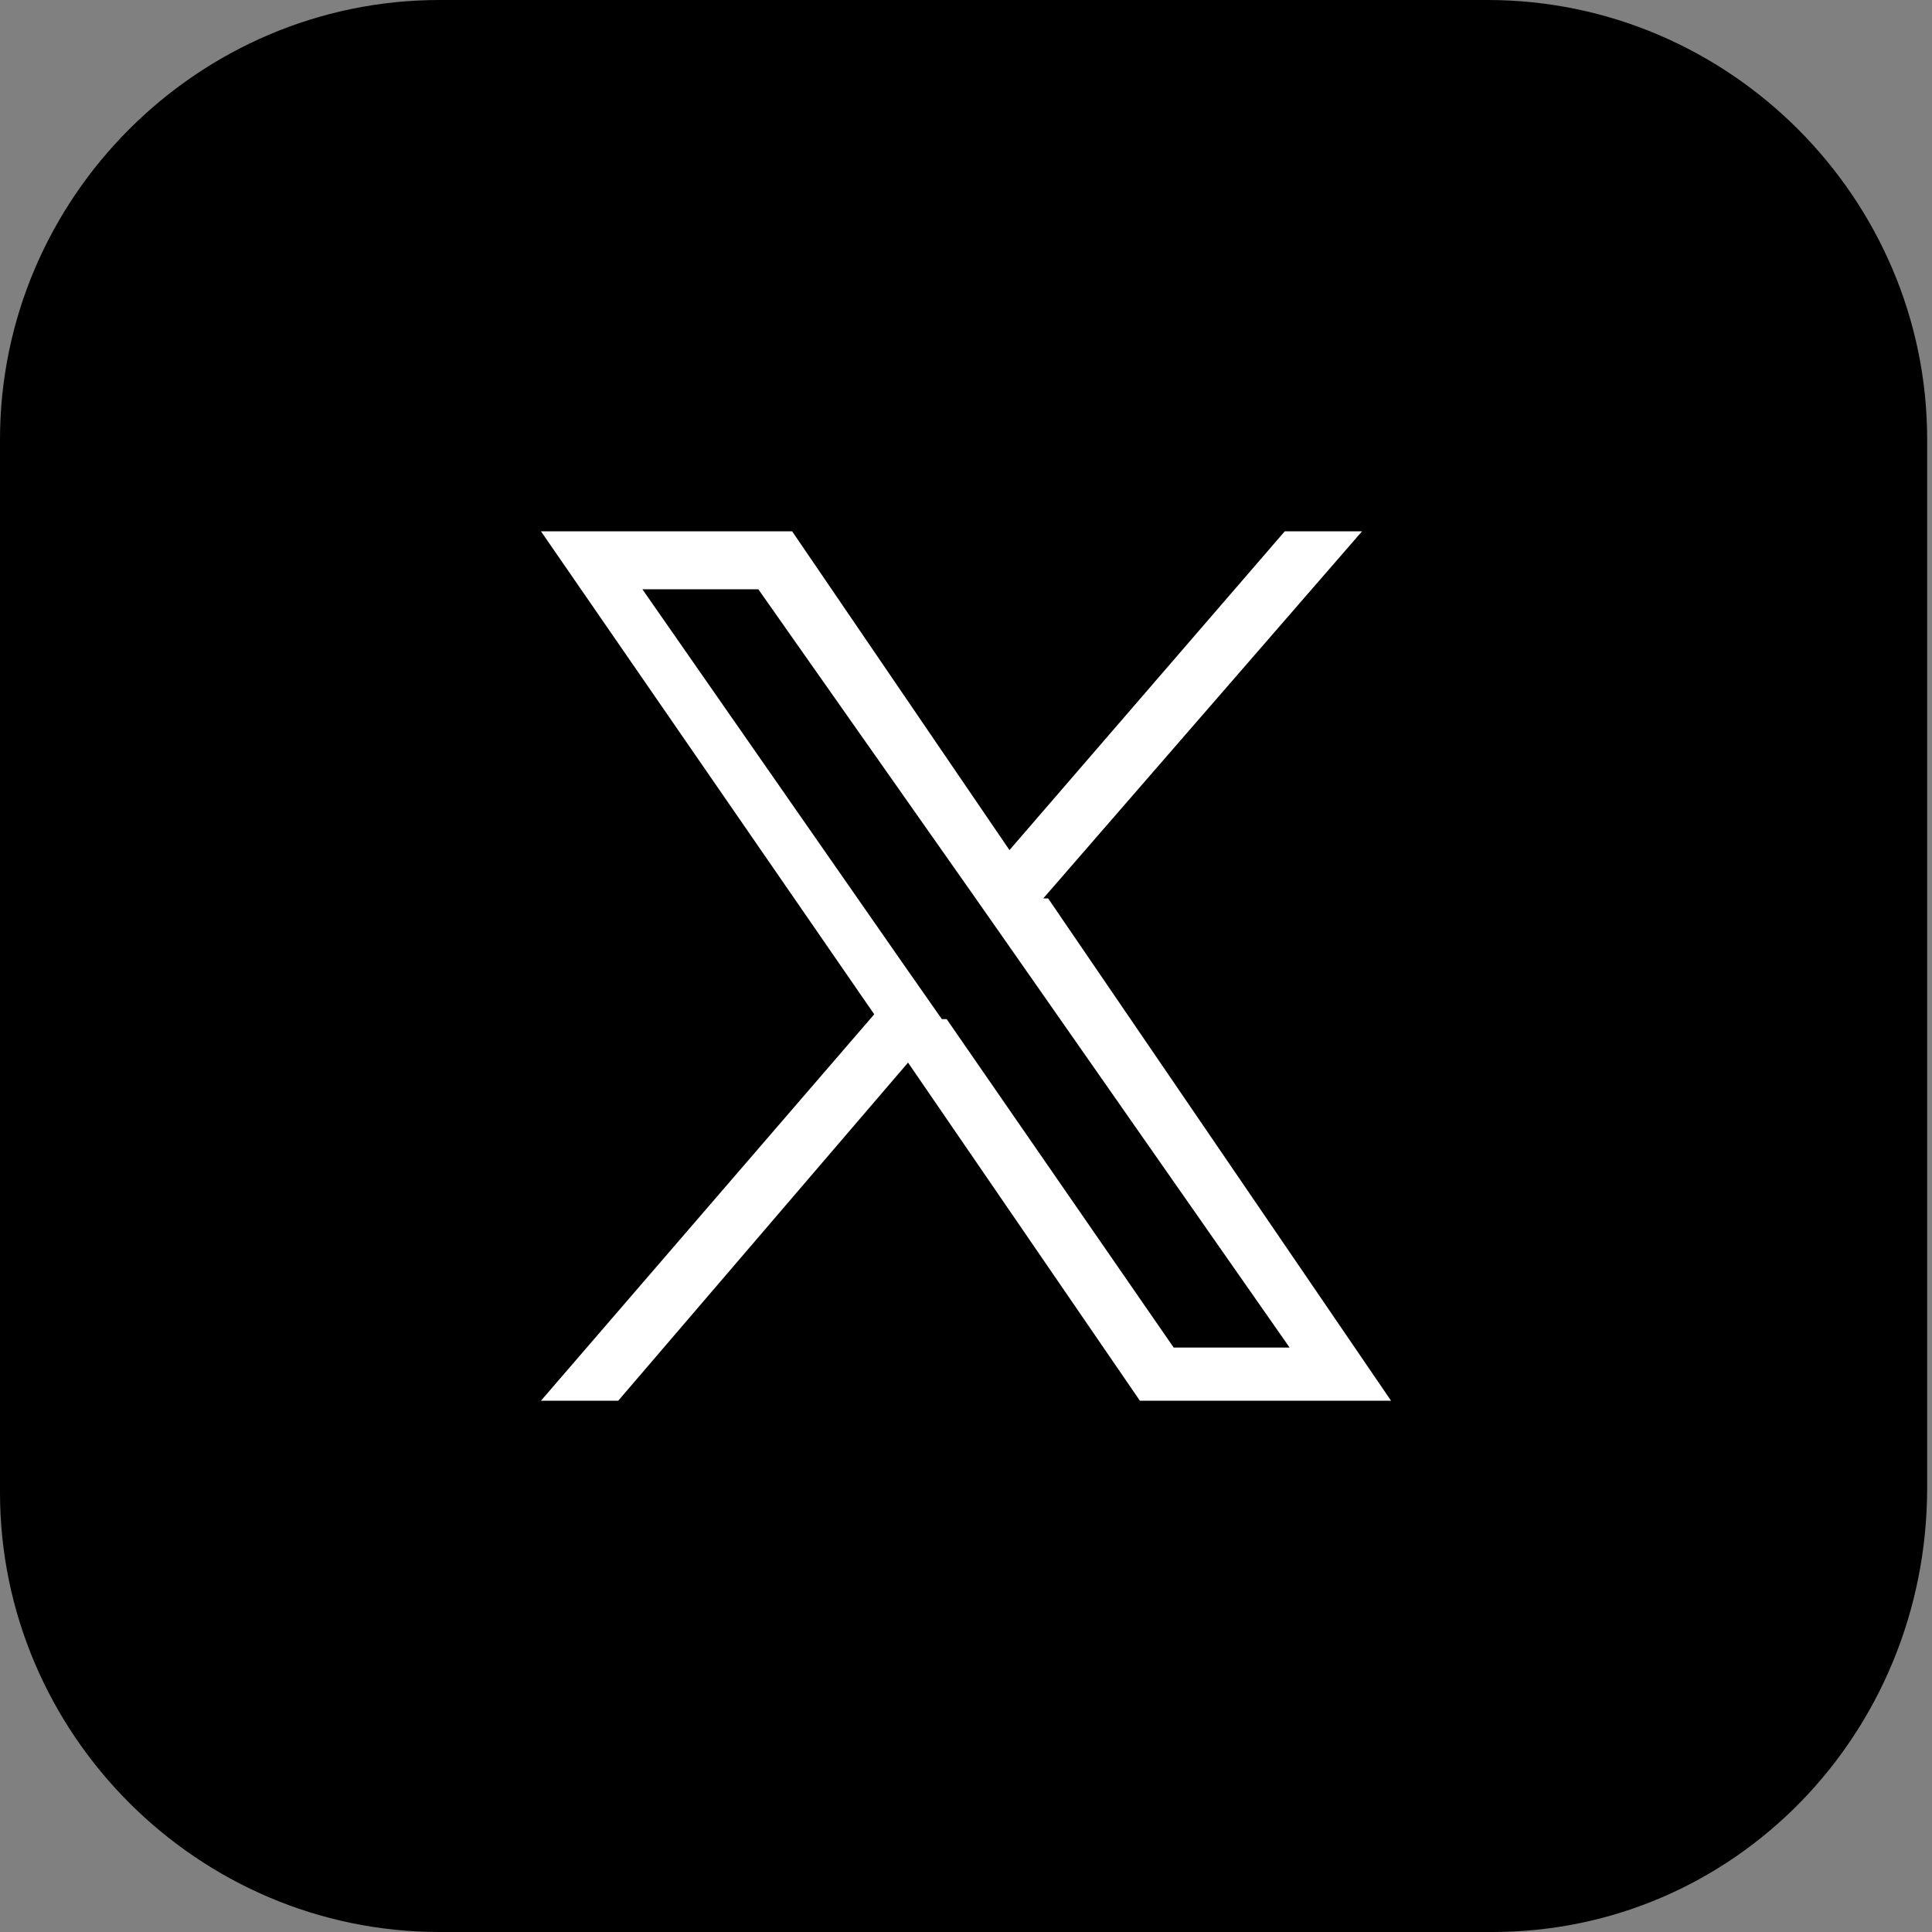
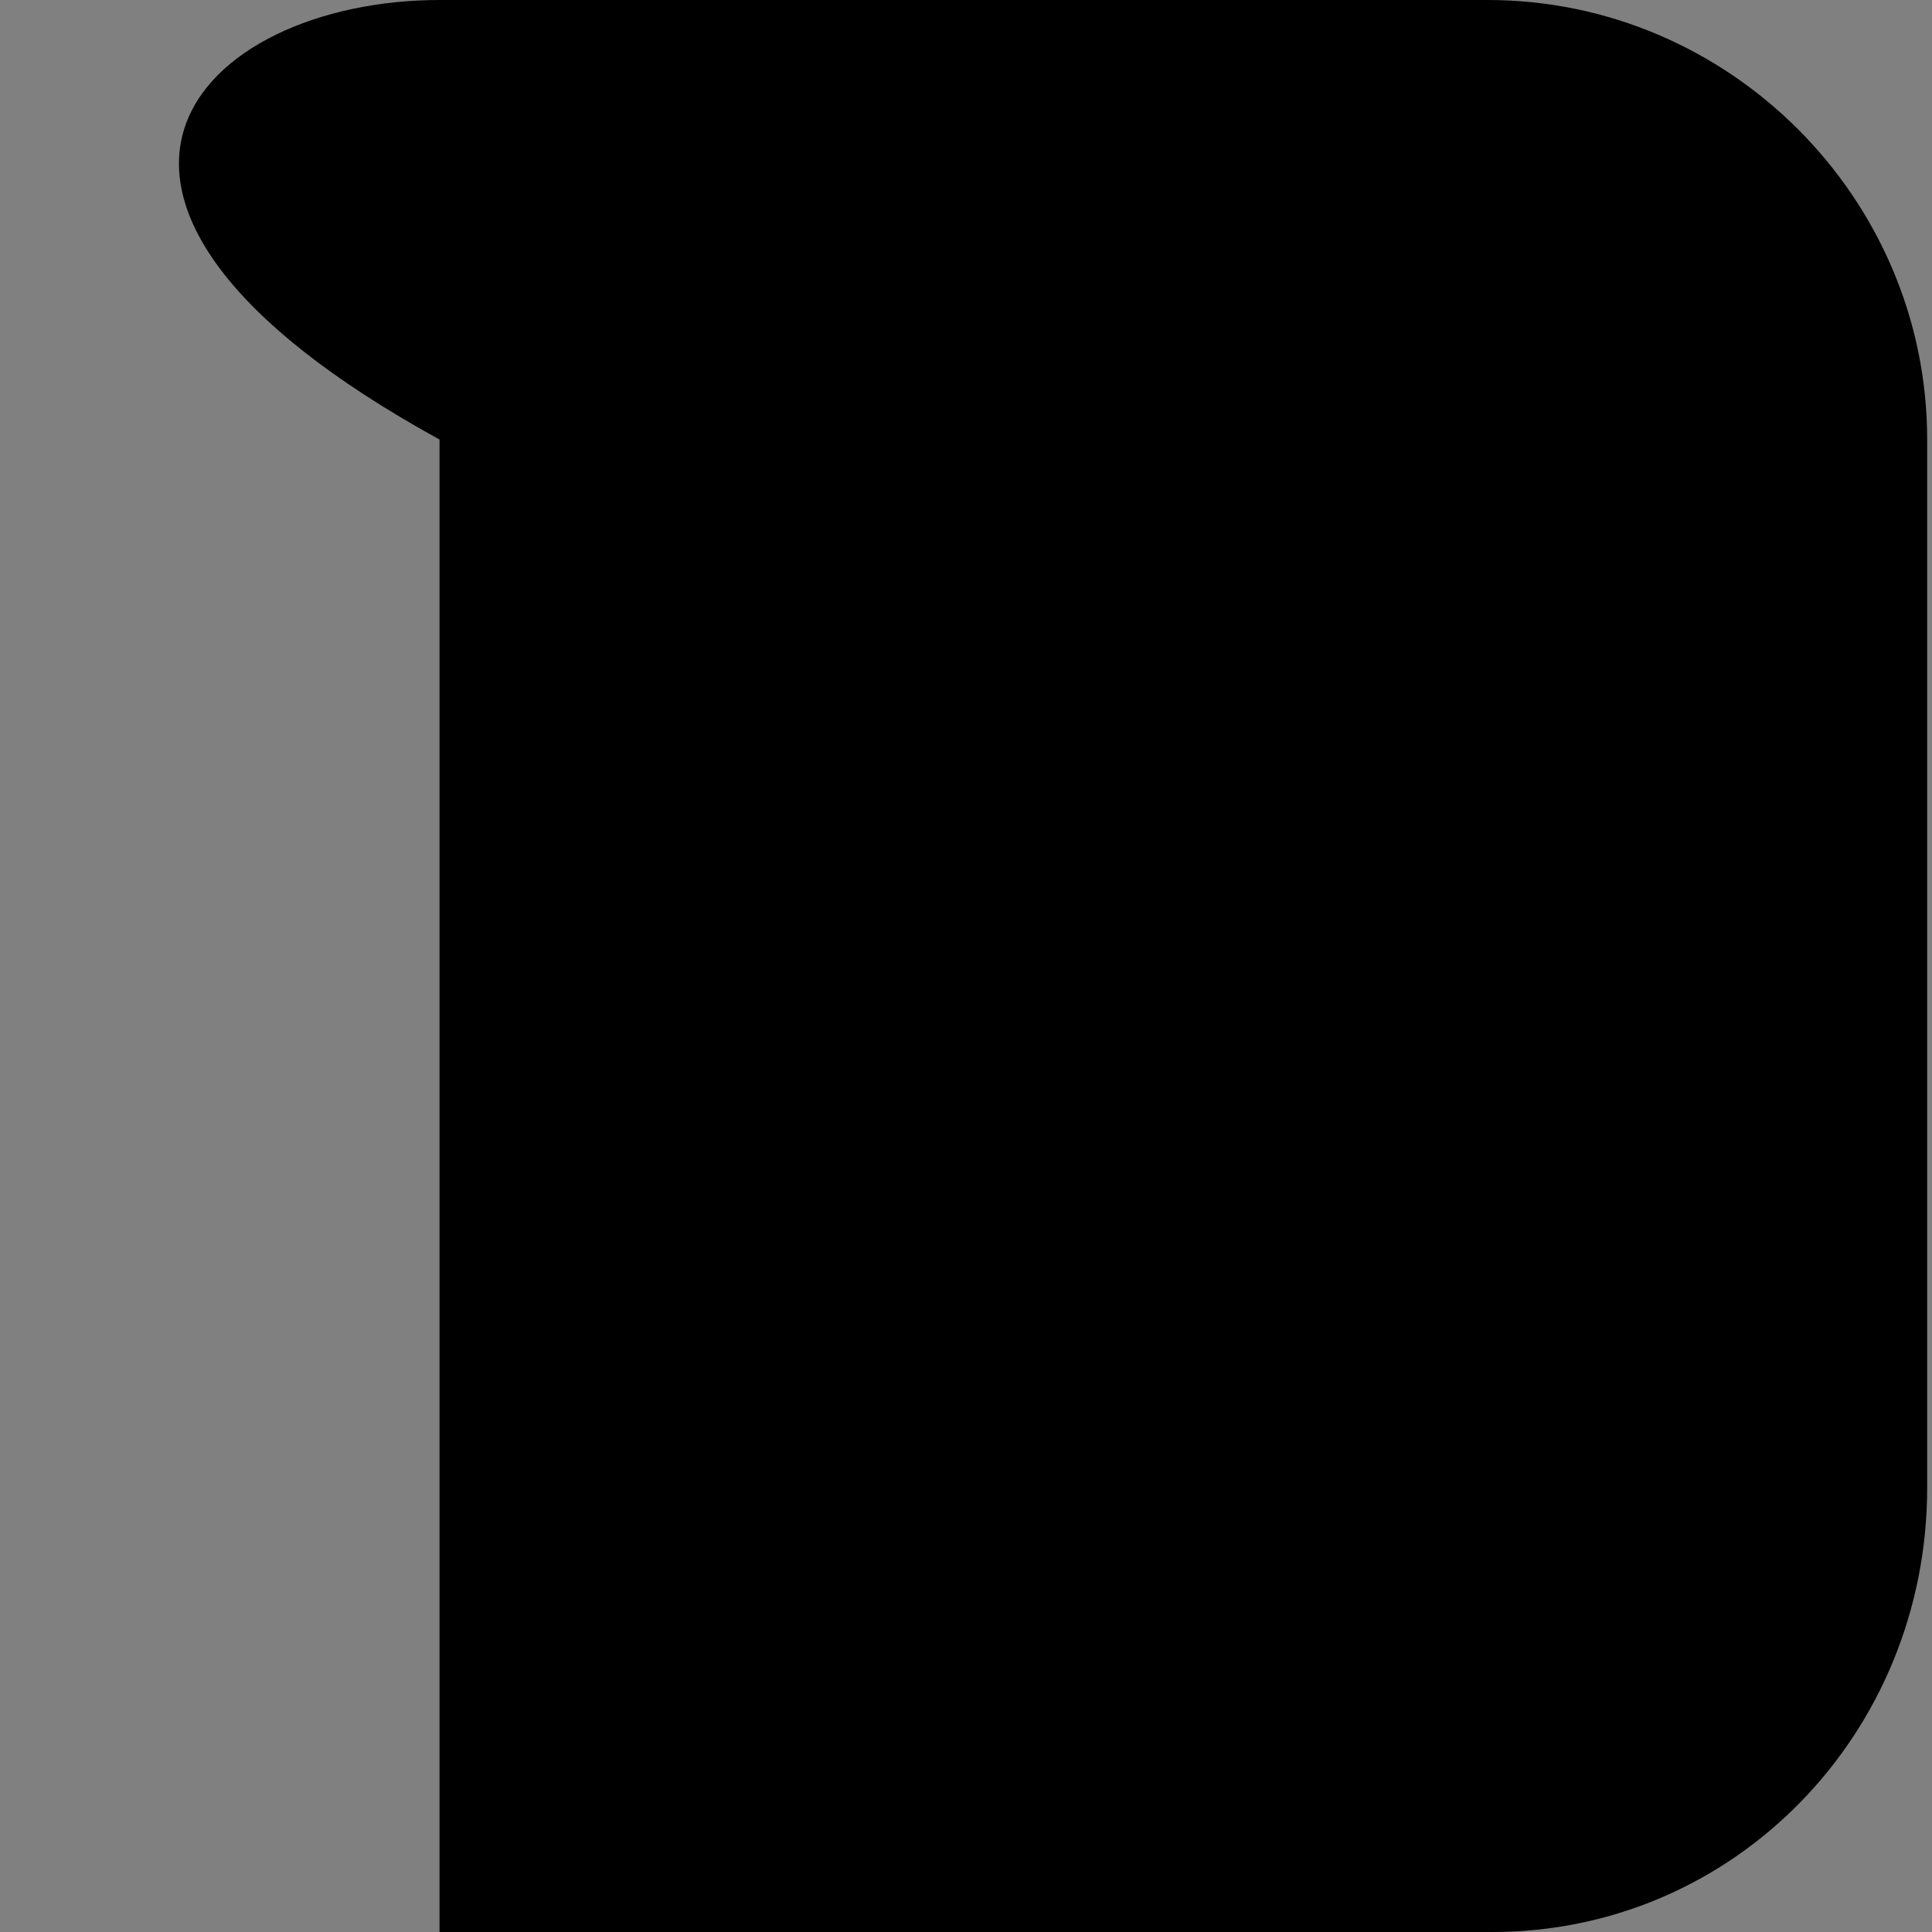
<svg xmlns="http://www.w3.org/2000/svg" id="_レイヤー_1" data-name="レイヤー 1" version="1.1" viewBox="0 0 40 40">
  <rect x="0" y="0" width="40" height="40" fill="#808080" stroke="none" />
  <defs>
    <style>
      .cls-1 {
        fill: none;
      }

      .cls-1, .cls-2, .cls-3 {
        stroke-width: 0px;
      }

      .cls-2 {
        fill: #000;
      }

      .cls-3 {
        fill: #fff;
      }
    </style>
  </defs>
  <path class="cls-1" d="M0,0h40v40H0V0Z" />
-   <path class="cls-2" d="M30.9,40H9.1c-5,0-9.1-4.1-9.1-9.1V9.1C0,4.1,4.1,0,9.1,0h21.7c5,0,9.1,4.1,9.1,9.1v21.7c0,5.1-4,9.2-9,9.2" />
-   <path class="cls-3" d="M21.6,18.6l6.6-7.6h-1.6l-5.7,6.6-4.5-6.6h-5.2l6.9,10-6.9,8h1.6l6-7,4.8,7h5.2l-7.1-10.4h0ZM19.5,21.1l-.7-1-5.5-7.9h2.4l4.5,6.4.7,1,5.8,8.3h-2.4l-4.7-6.8h0Z" />
+   <path class="cls-2" d="M30.9,40H9.1V9.1C0,4.1,4.1,0,9.1,0h21.7c5,0,9.1,4.1,9.1,9.1v21.7c0,5.1-4,9.2-9,9.2" />
</svg>